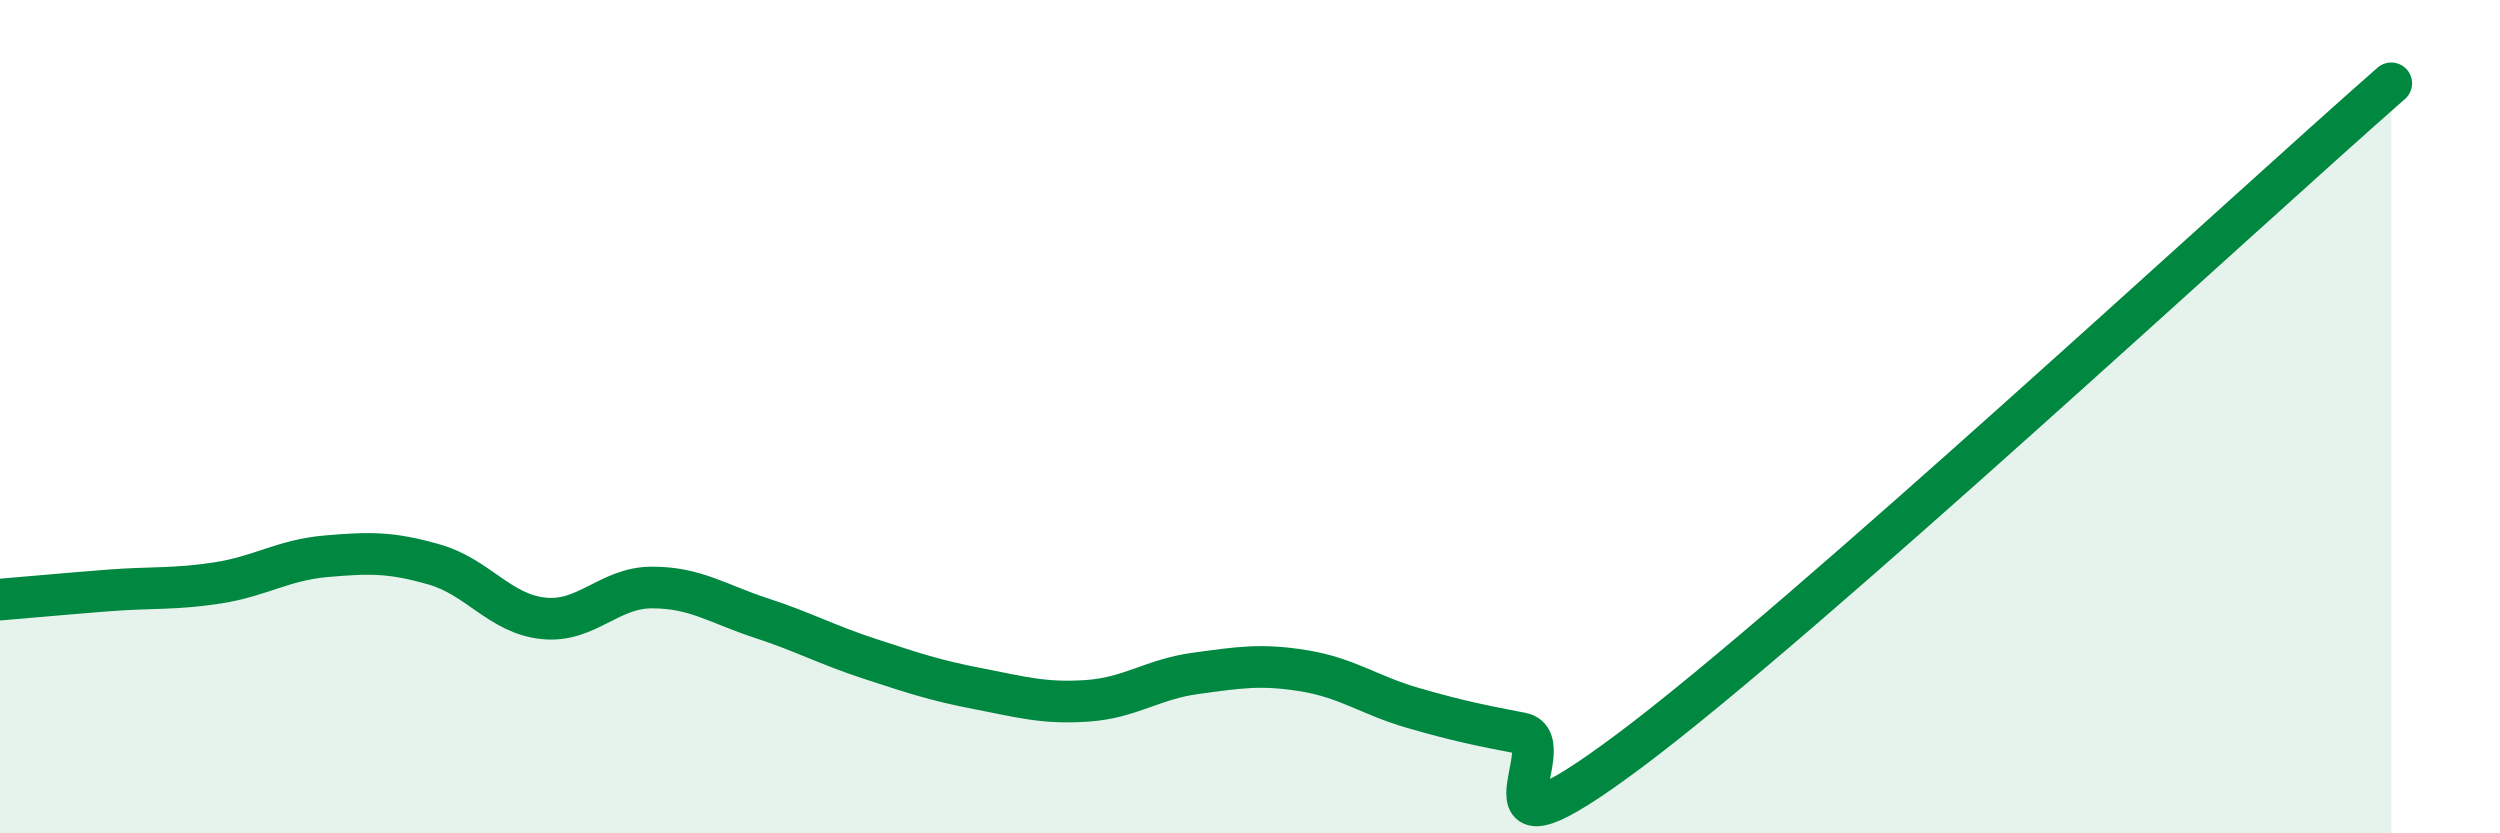
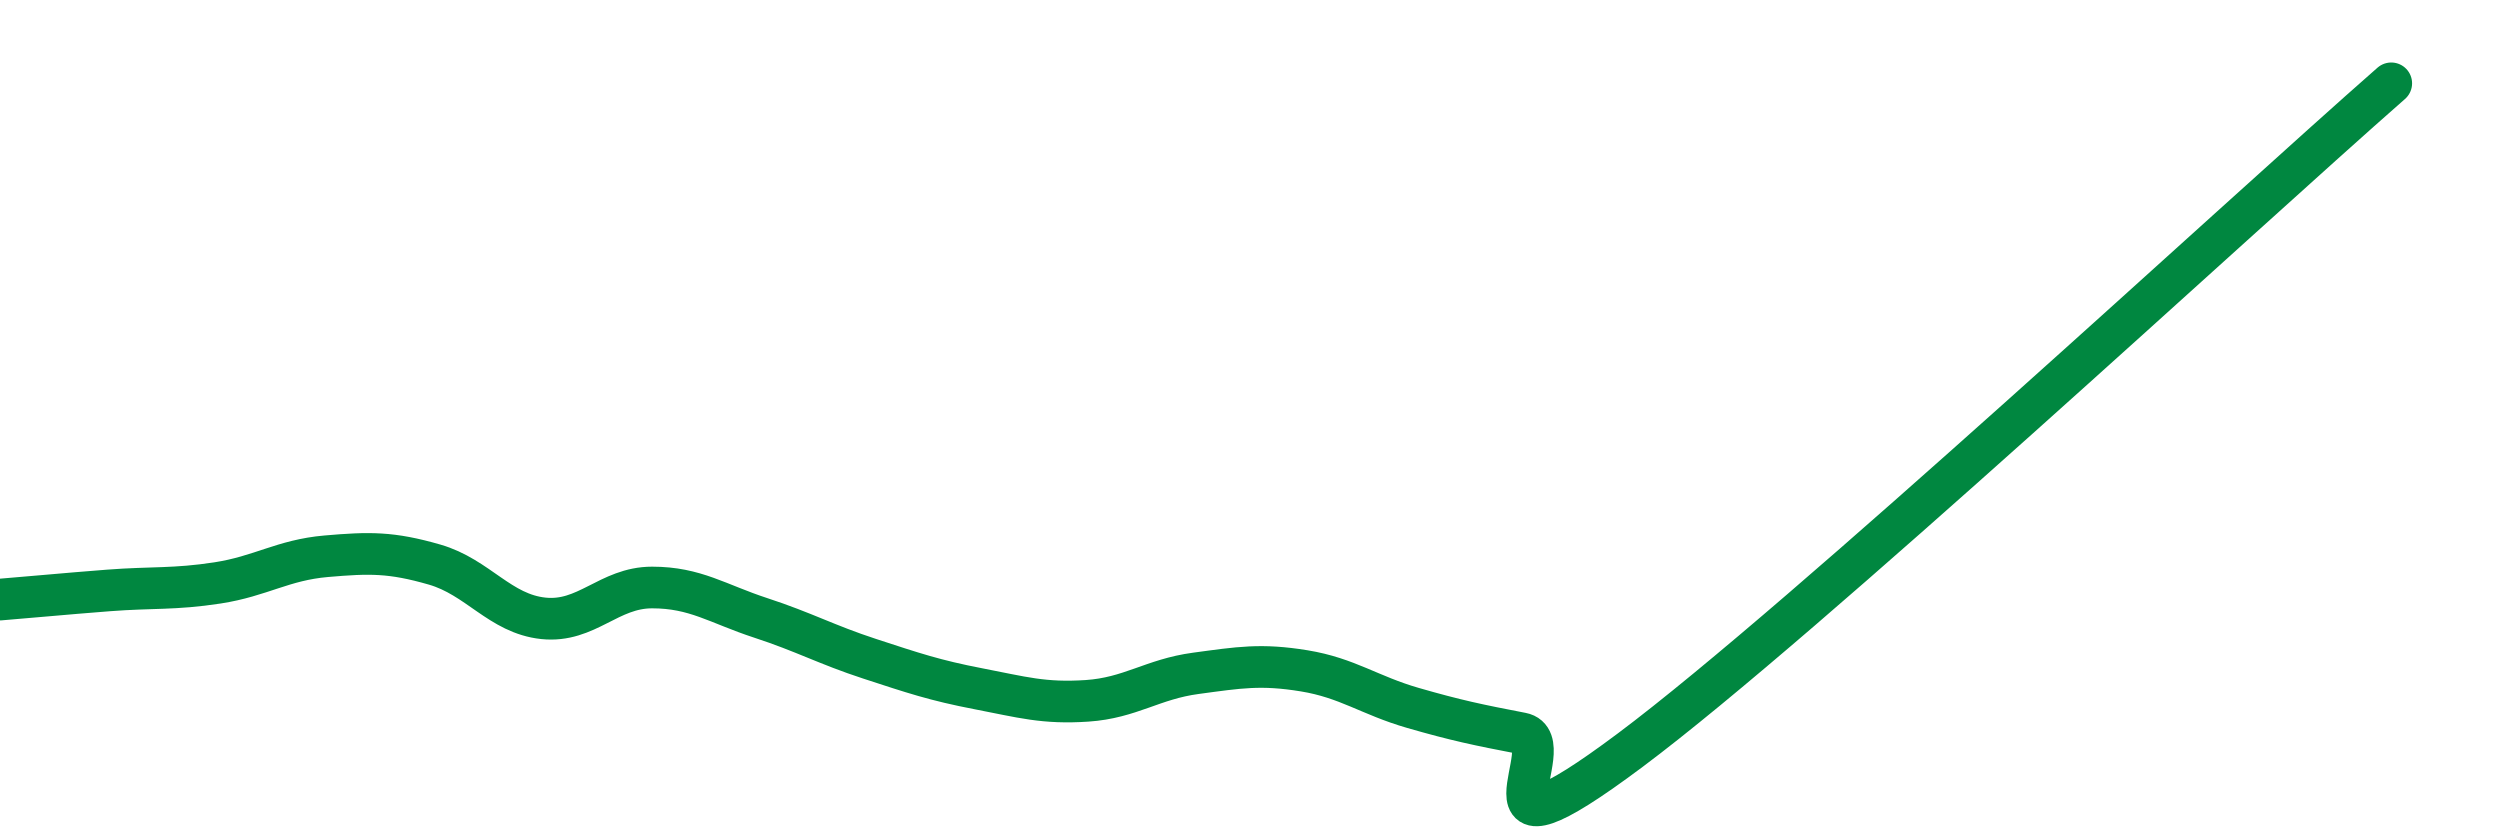
<svg xmlns="http://www.w3.org/2000/svg" width="60" height="20" viewBox="0 0 60 20">
-   <path d="M 0,14.39 C 0.52,14.35 1.57,14.25 2.61,14.17 C 3.65,14.09 4.18,14.15 5.22,13.99 C 6.26,13.83 6.79,13.44 7.83,13.35 C 8.87,13.26 9.39,13.25 10.43,13.55 C 11.47,13.85 12,14.73 13.04,14.84 C 14.08,14.95 14.61,14.1 15.65,14.1 C 16.69,14.1 17.22,14.49 18.26,14.83 C 19.3,15.17 19.83,15.47 20.87,15.81 C 21.91,16.15 22.44,16.33 23.48,16.53 C 24.52,16.73 25.05,16.89 26.09,16.82 C 27.13,16.75 27.66,16.3 28.7,16.16 C 29.74,16.02 30.26,15.93 31.3,16.1 C 32.34,16.27 32.87,16.69 33.91,16.99 C 34.95,17.29 35.48,17.4 36.52,17.6 C 37.56,17.8 34.96,21.12 39.13,18 C 43.3,14.88 53.74,5.2 57.39,2L57.39 20L0 20Z" fill="#008740" opacity="0.1" stroke-linecap="round" stroke-linejoin="round" />
  <path d="M 0,14.39 C 0.52,14.35 1.57,14.25 2.61,14.17 C 3.65,14.09 4.18,14.15 5.22,13.99 C 6.26,13.83 6.79,13.44 7.83,13.35 C 8.87,13.26 9.39,13.25 10.43,13.55 C 11.47,13.85 12,14.73 13.04,14.84 C 14.08,14.95 14.61,14.1 15.65,14.1 C 16.69,14.1 17.22,14.49 18.26,14.83 C 19.3,15.17 19.83,15.47 20.87,15.81 C 21.91,16.15 22.44,16.33 23.48,16.53 C 24.52,16.73 25.05,16.89 26.09,16.82 C 27.13,16.75 27.66,16.3 28.7,16.16 C 29.74,16.02 30.26,15.93 31.3,16.1 C 32.34,16.27 32.87,16.69 33.91,16.99 C 34.95,17.29 35.48,17.4 36.52,17.6 C 37.56,17.8 34.96,21.12 39.13,18 C 43.3,14.88 53.74,5.2 57.39,2" stroke="#008740" stroke-width="1" fill="none" stroke-linecap="round" stroke-linejoin="round" />
</svg>